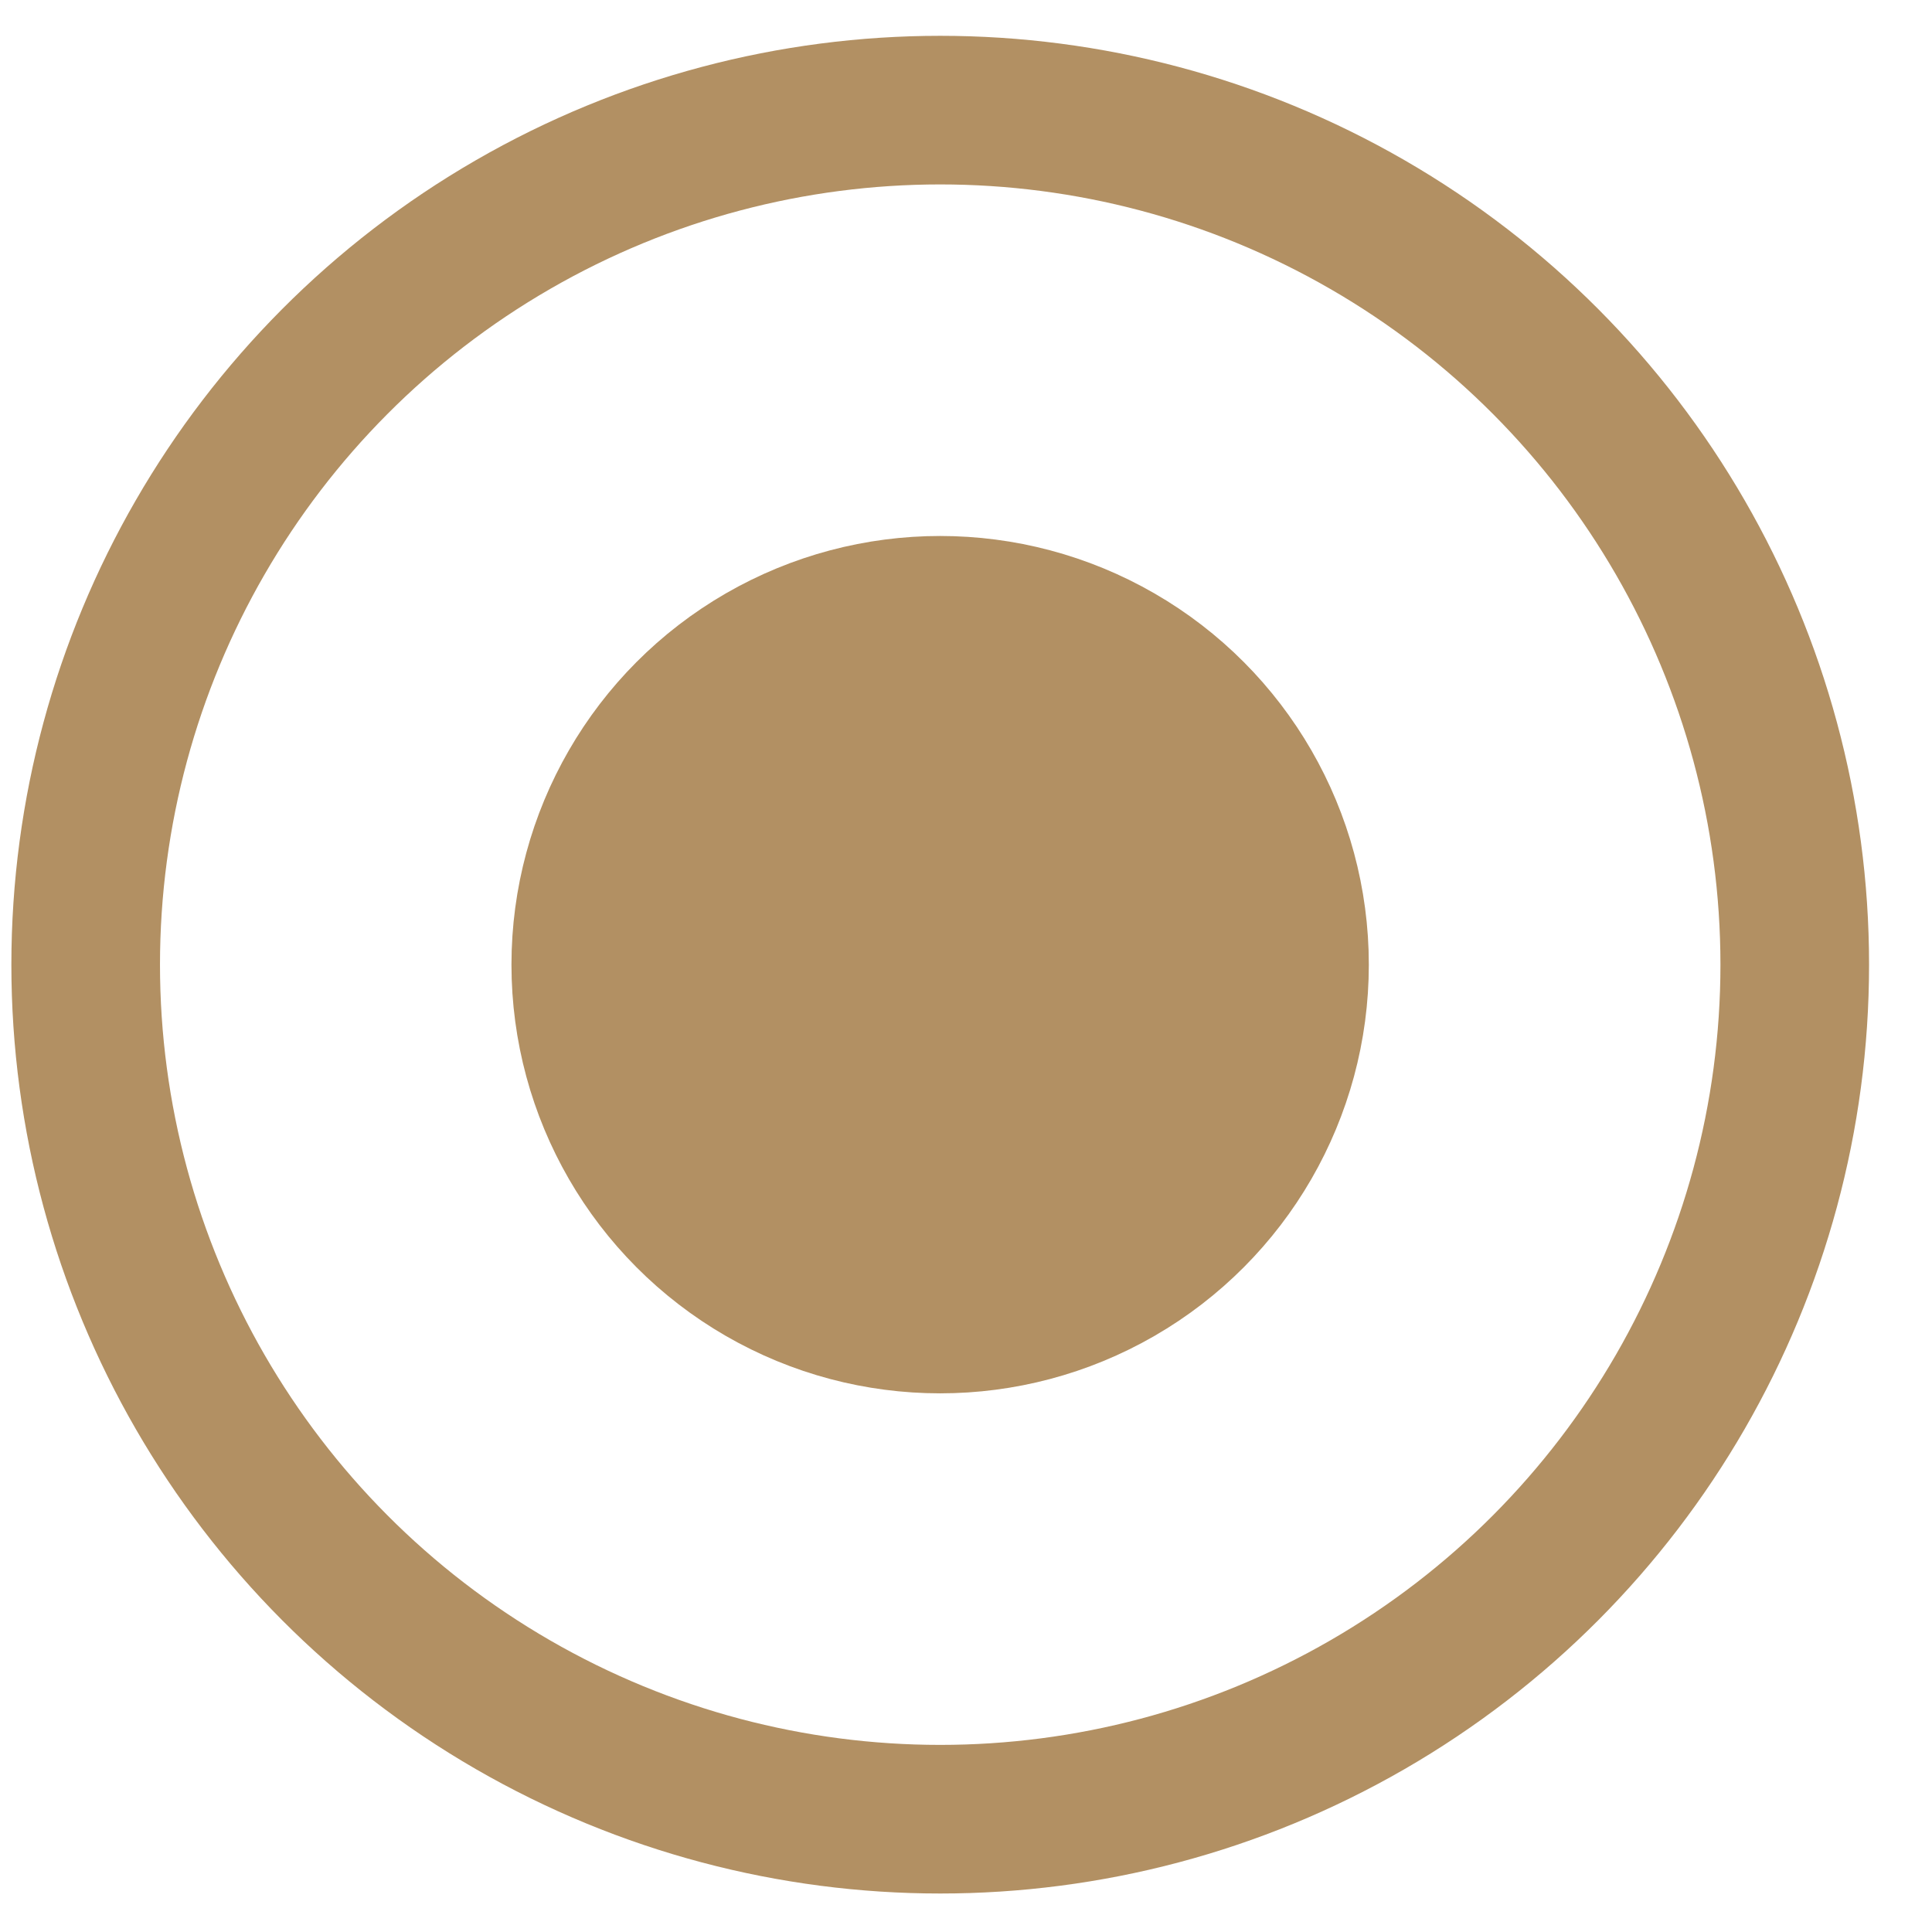
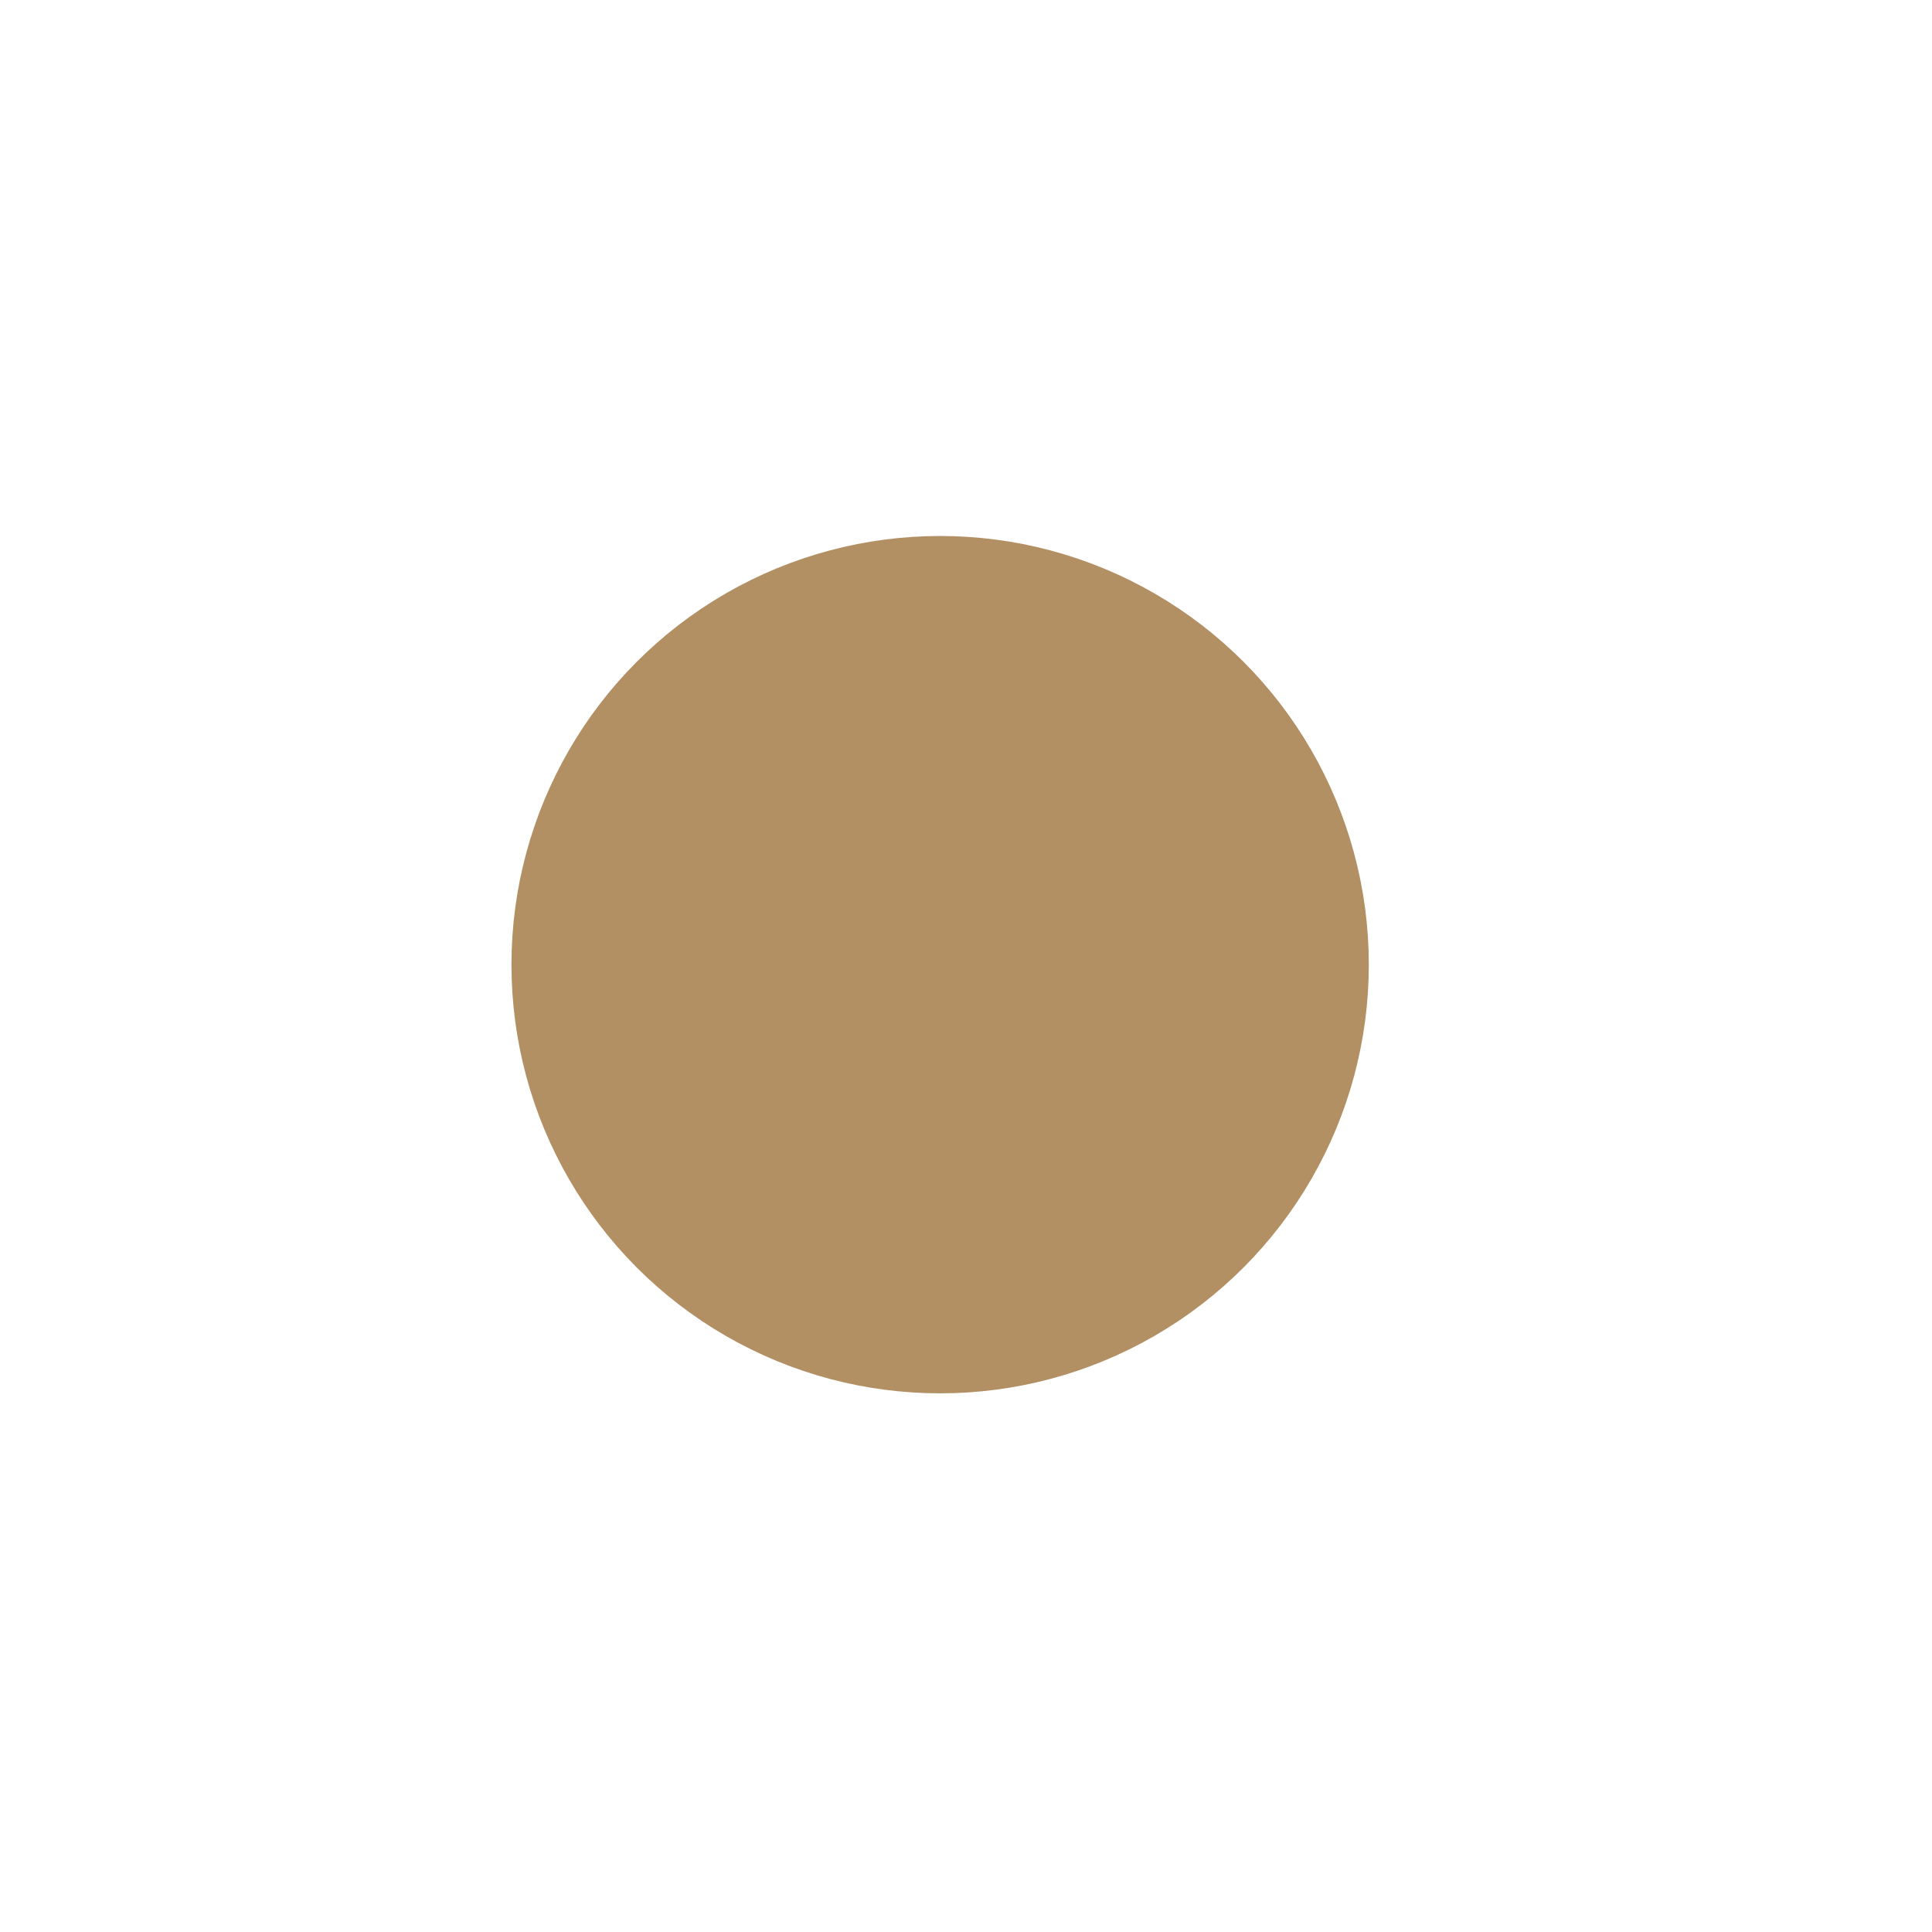
<svg xmlns="http://www.w3.org/2000/svg" width="26" height="26" viewBox="0 0 26 26" fill="none">
-   <circle cx="12.653" cy="12.982" r="11.5" stroke="#B29063" stroke-width="2" />
  <circle cx="12.652" cy="12.982" r="4.769" fill="#B29063" stroke="#B29063" stroke-width="2" />
</svg>